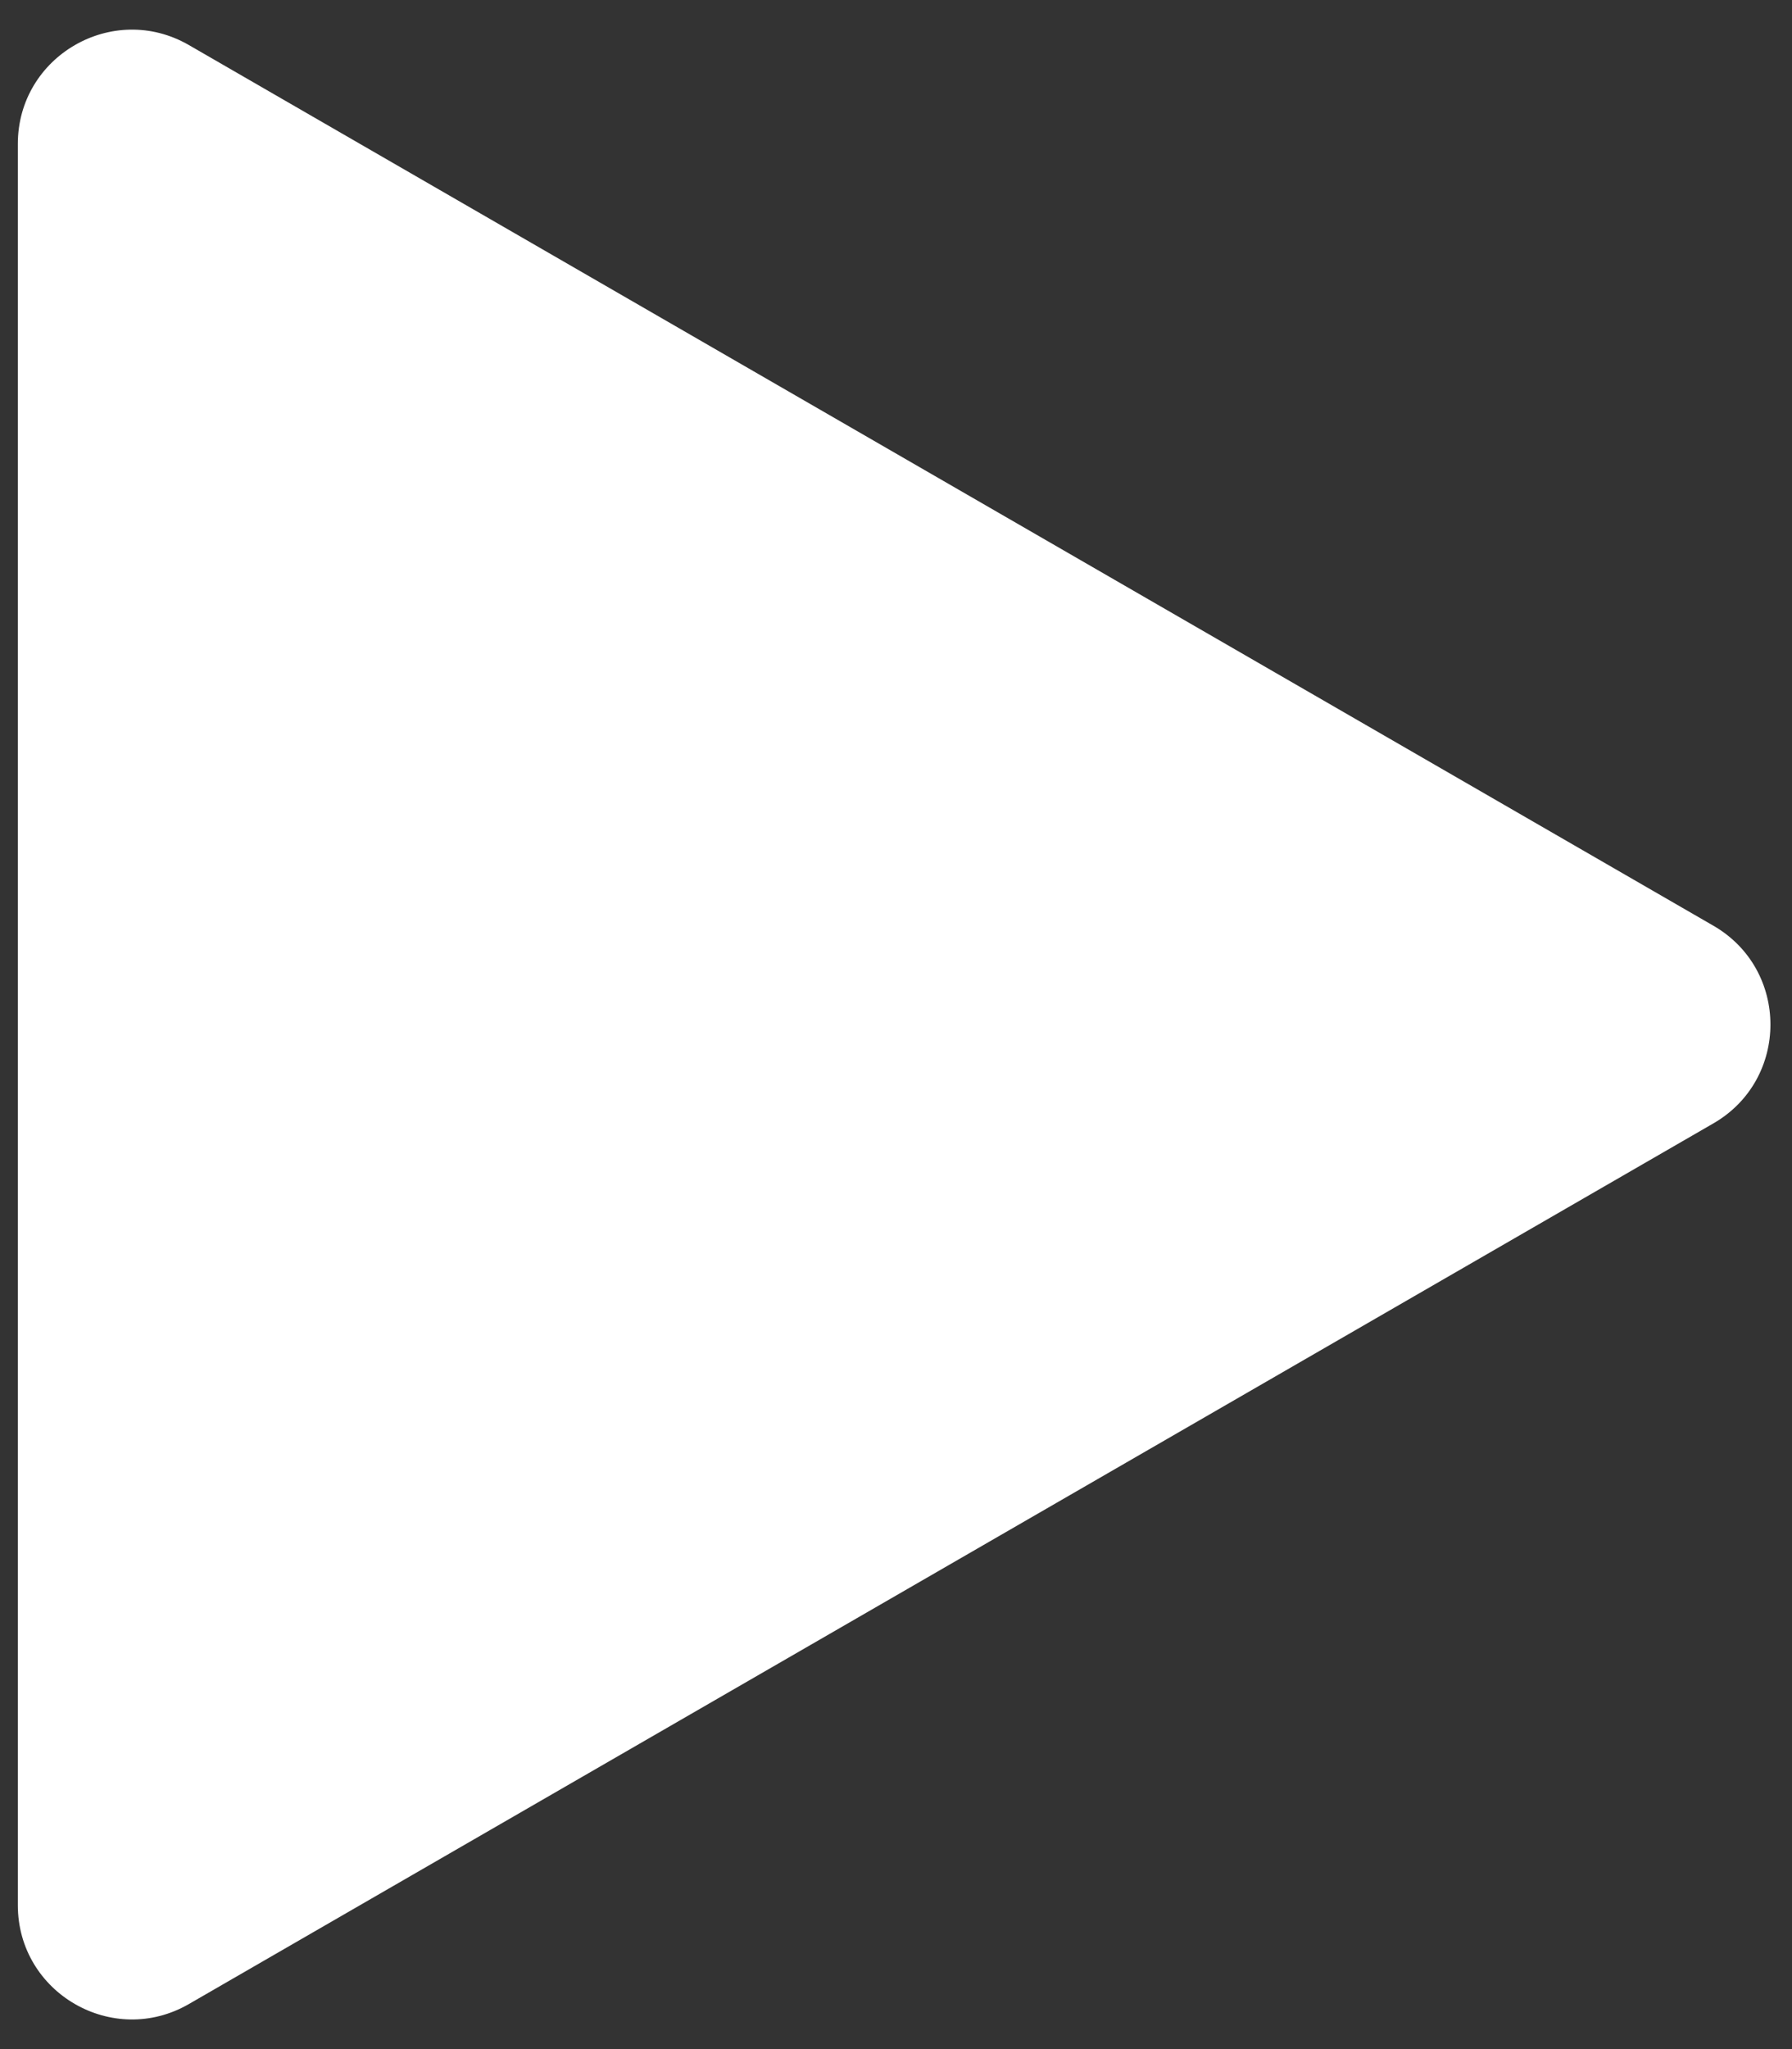
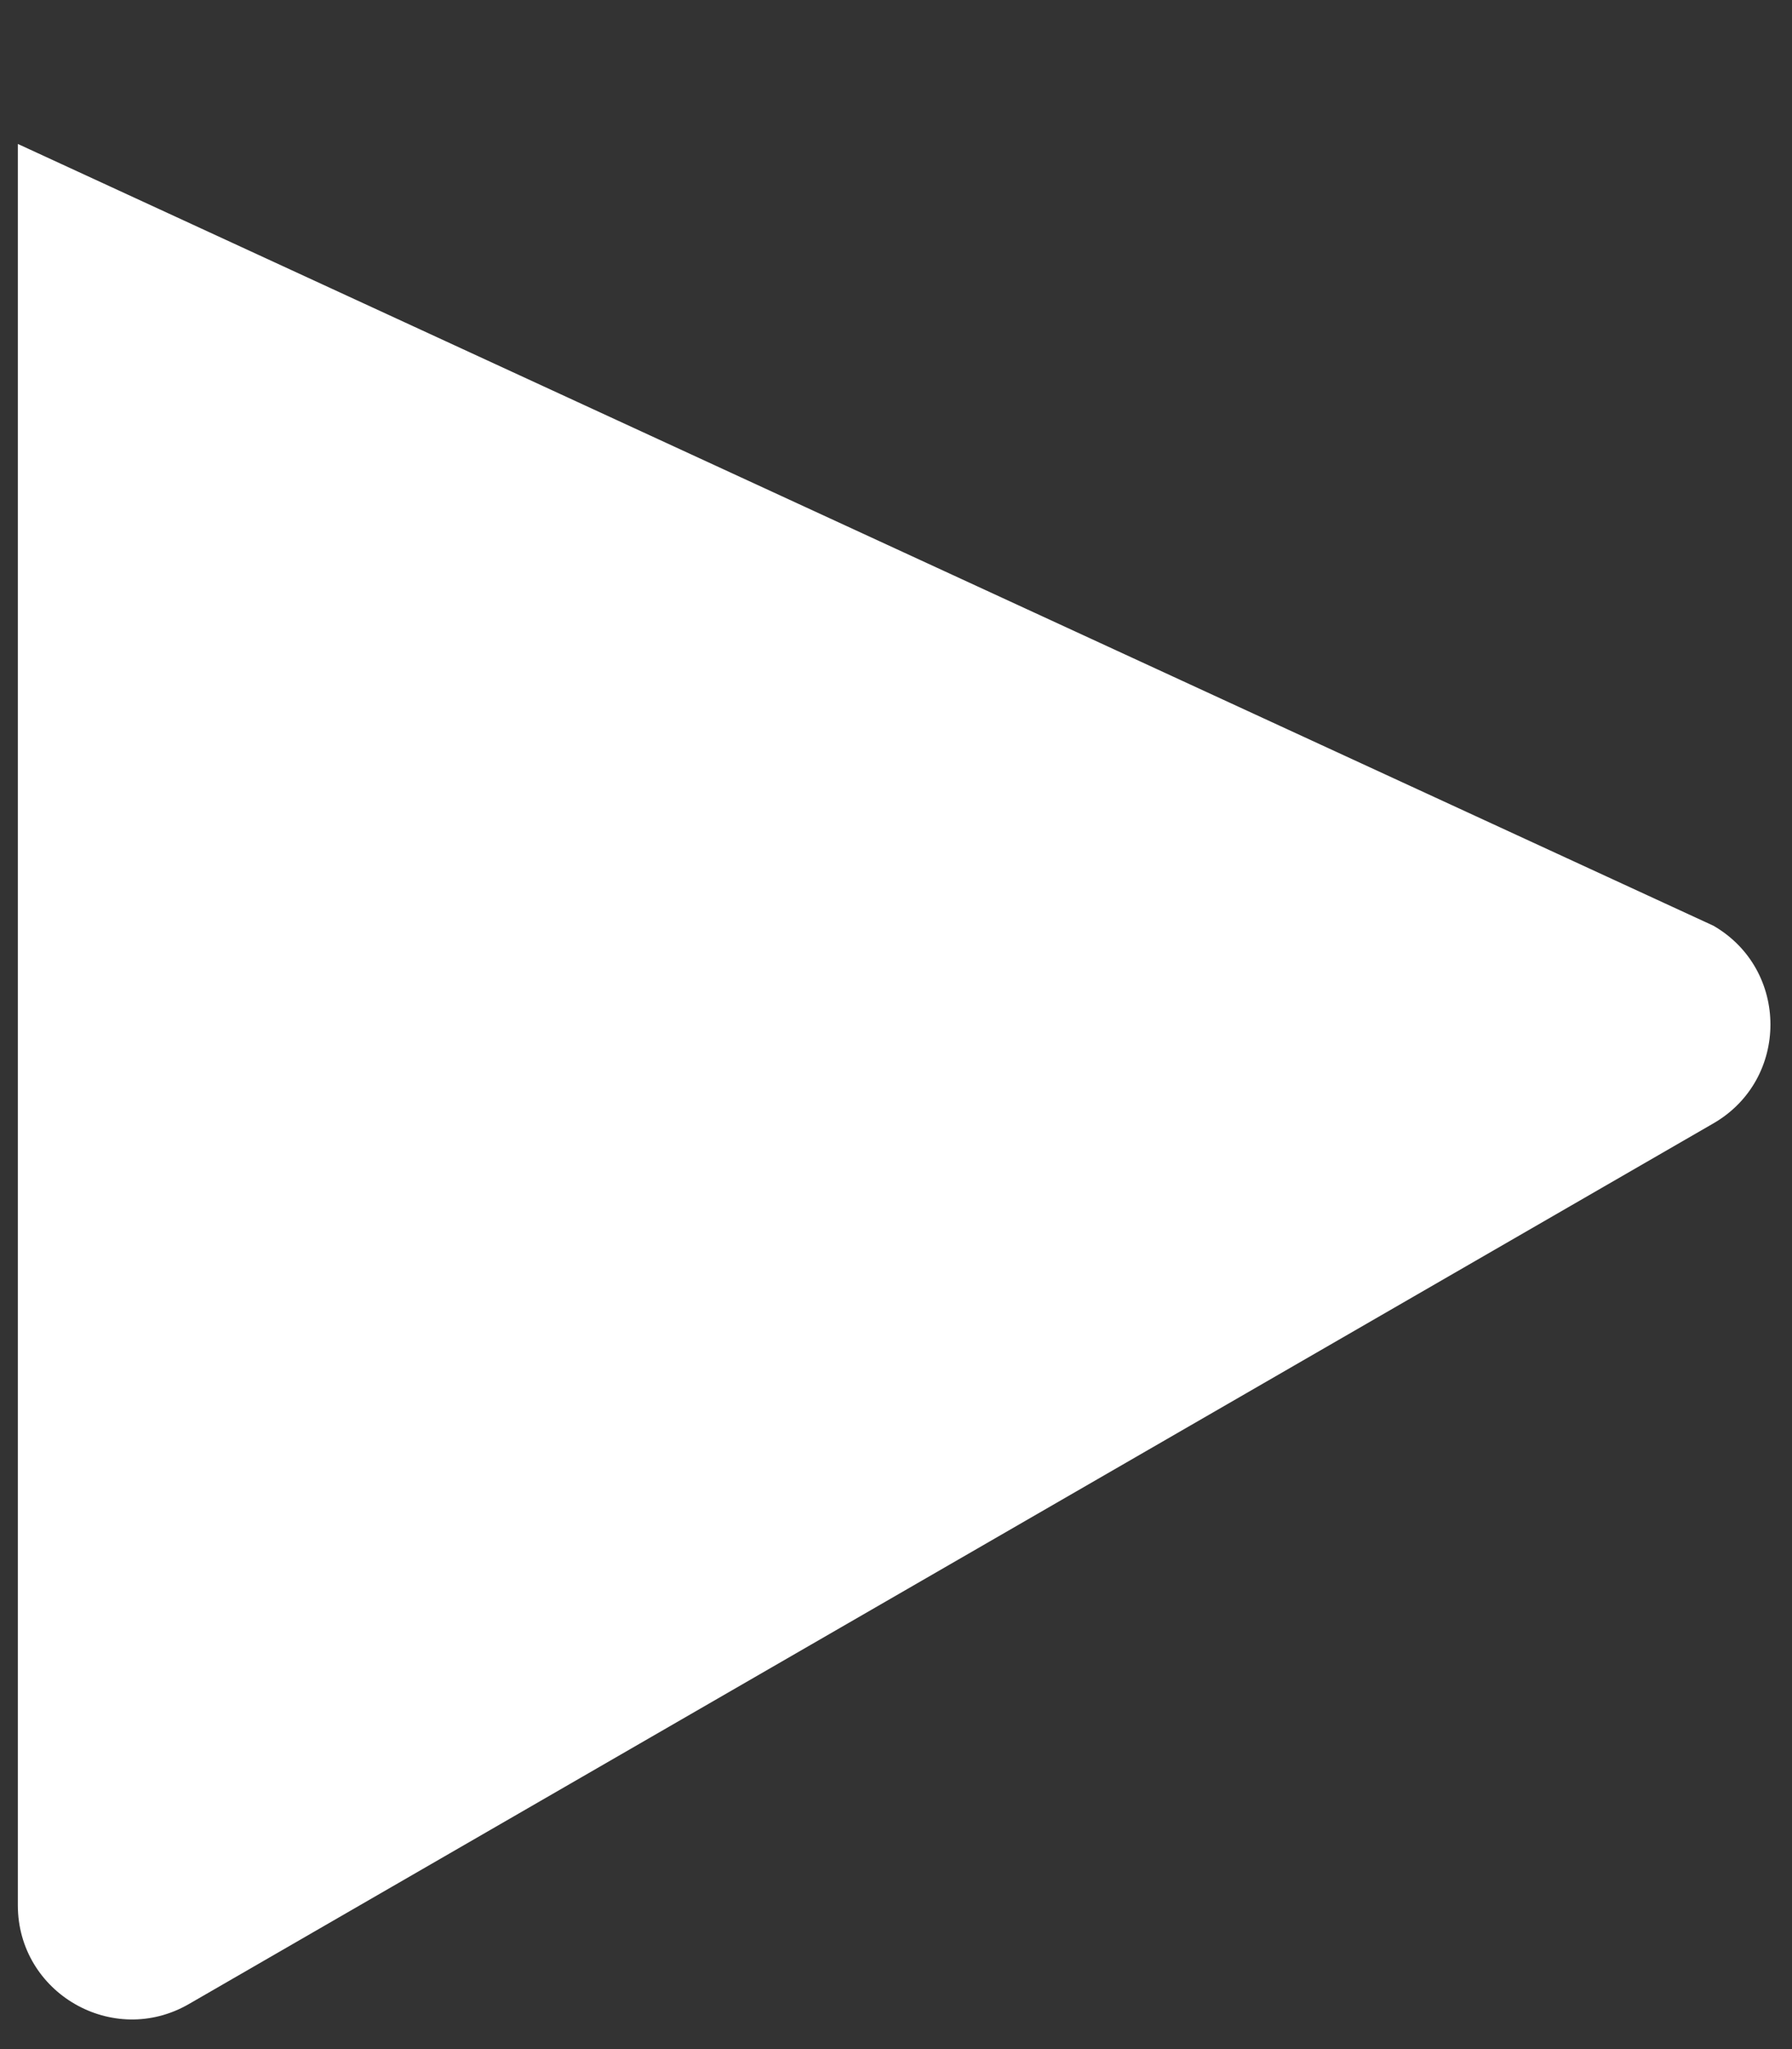
<svg xmlns="http://www.w3.org/2000/svg" width="42" height="48" fill="none" style="">
  <rect width="100%" height="100%" fill="#333333" stroke="none" />
-   <rect id="backgroundrect" width="100%" height="100%" x="0" y="0" fill="none" stroke="none" />
  <g class="currentLayer" style="">
    <title>Layer 1</title>
-     <path d="M40.158 21.685C41.94 22.714 41.94 25.286 40.158 26.315L4.428 46.944C2.646 47.973 0.418 46.686 0.418 44.628L0.418 3.372C0.418 1.314 2.646 0.027 4.428 1.056L40.158 21.685Z" fill="#ffffff" id="svg_1" class="selected" fill-opacity="1" />
+     <path d="M40.158 21.685C41.94 22.714 41.94 25.286 40.158 26.315L4.428 46.944C2.646 47.973 0.418 46.686 0.418 44.628L0.418 3.372L40.158 21.685Z" fill="#ffffff" id="svg_1" class="selected" fill-opacity="1" />
  </g>
</svg>